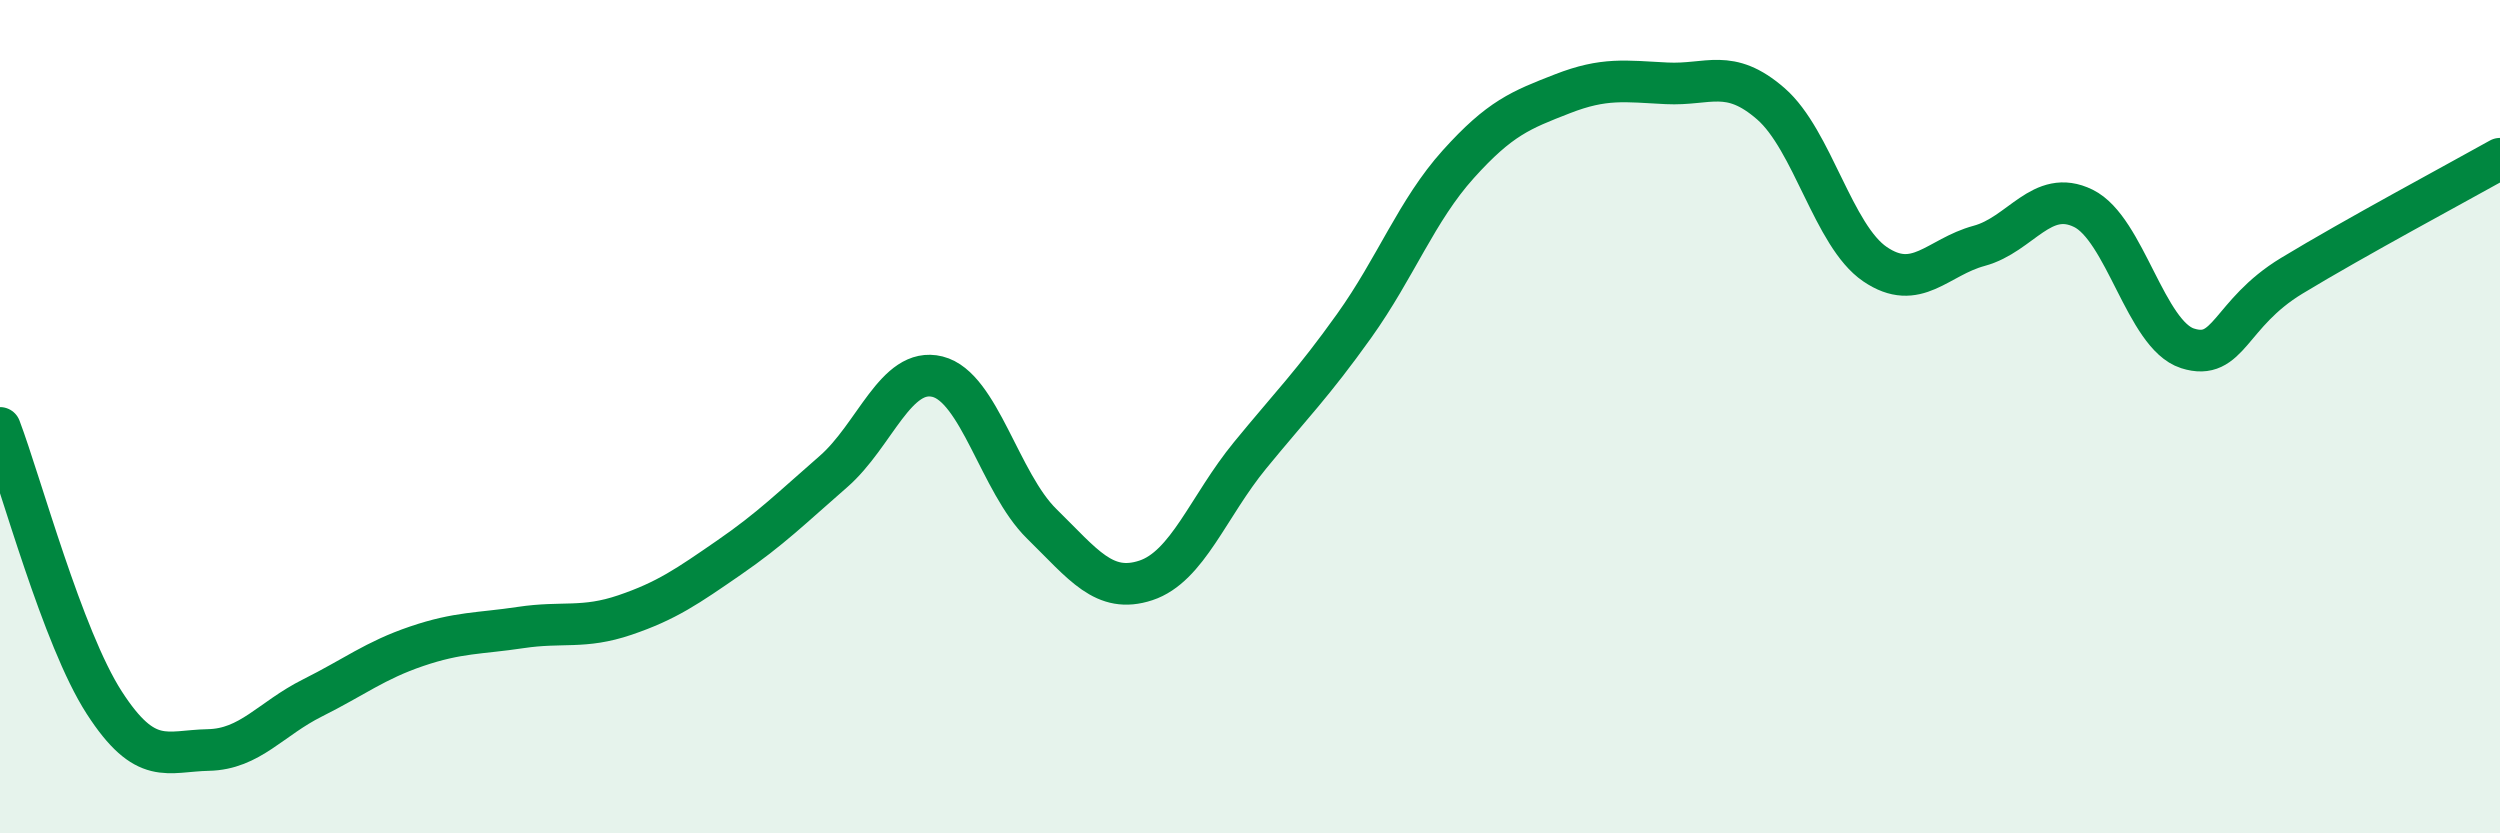
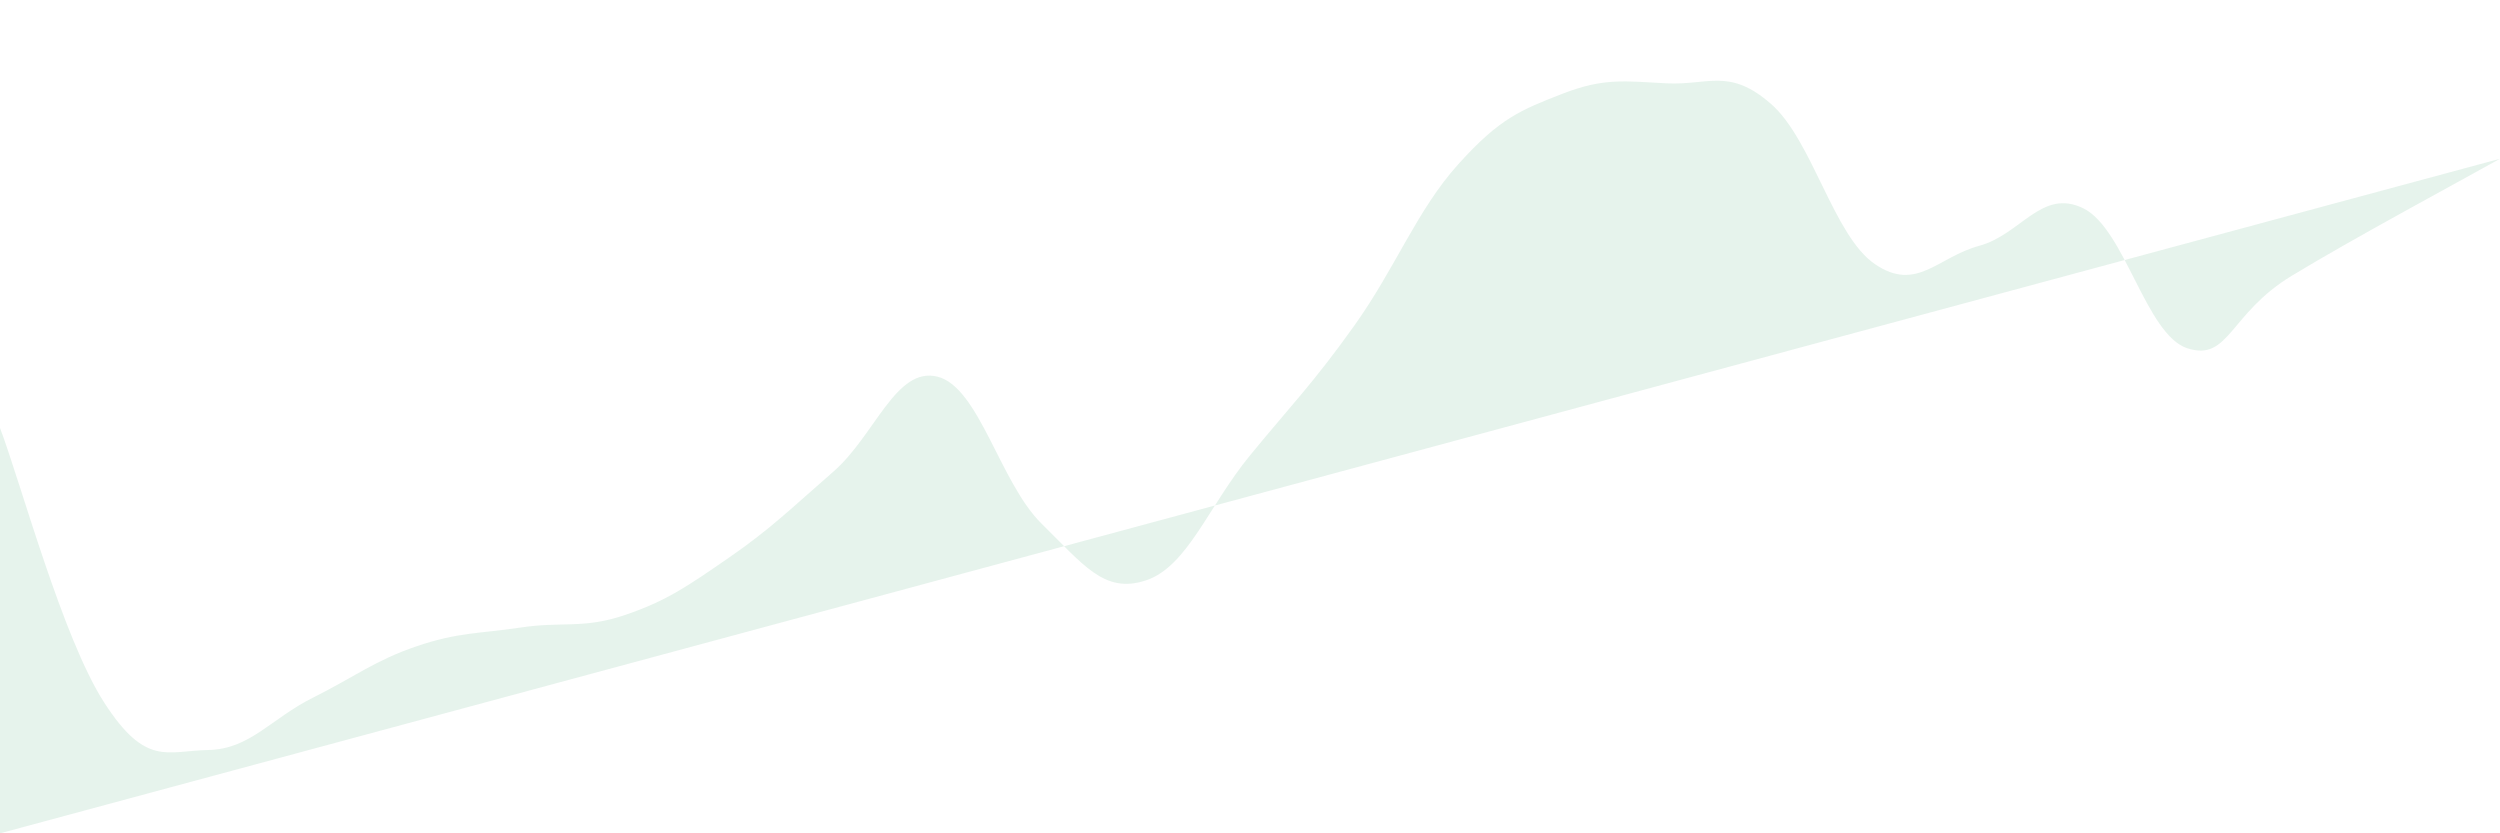
<svg xmlns="http://www.w3.org/2000/svg" width="60" height="20" viewBox="0 0 60 20">
-   <path d="M 0,10.27 C 0.5,11.59 1.5,15.31 2.5,16.86 C 3.5,18.41 4,18.02 5,18 C 6,17.98 6.5,17.25 7.5,16.75 C 8.5,16.25 9,15.85 10,15.51 C 11,15.17 11.5,15.21 12.5,15.06 C 13.5,14.91 14,15.1 15,14.76 C 16,14.42 16.5,14.07 17.5,13.38 C 18.5,12.69 19,12.19 20,11.32 C 21,10.45 21.5,8.79 22.5,9.04 C 23.5,9.29 24,11.59 25,12.57 C 26,13.55 26.5,14.26 27.5,13.93 C 28.5,13.6 29,12.15 30,10.93 C 31,9.71 31.5,9.22 32.5,7.82 C 33.5,6.42 34,5.05 35,3.94 C 36,2.83 36.5,2.64 37.5,2.25 C 38.5,1.86 39,1.95 40,2 C 41,2.05 41.5,1.62 42.5,2.49 C 43.5,3.36 44,5.66 45,6.34 C 46,7.02 46.5,6.17 47.5,5.9 C 48.5,5.63 49,4.51 50,5 C 51,5.49 51.5,8.04 52.5,8.36 C 53.5,8.68 53.5,7.53 55,6.62 C 56.5,5.71 59,4.37 60,3.81L60 20L0 20Z" fill="#008740" opacity="0.1" stroke-linecap="round" stroke-linejoin="round" />
-   <path d="M 0,10.27 C 0.5,11.59 1.5,15.31 2.5,16.86 C 3.5,18.41 4,18.02 5,18 C 6,17.98 6.5,17.25 7.5,16.75 C 8.5,16.25 9,15.85 10,15.51 C 11,15.17 11.5,15.21 12.5,15.06 C 13.5,14.91 14,15.1 15,14.76 C 16,14.42 16.5,14.07 17.5,13.38 C 18.5,12.69 19,12.19 20,11.32 C 21,10.45 21.5,8.79 22.5,9.04 C 23.5,9.29 24,11.59 25,12.57 C 26,13.55 26.5,14.26 27.5,13.93 C 28.5,13.6 29,12.15 30,10.93 C 31,9.71 31.5,9.22 32.5,7.82 C 33.5,6.42 34,5.05 35,3.94 C 36,2.83 36.5,2.64 37.5,2.25 C 38.5,1.86 39,1.95 40,2 C 41,2.05 41.5,1.62 42.5,2.49 C 43.5,3.36 44,5.66 45,6.34 C 46,7.02 46.5,6.17 47.5,5.9 C 48.5,5.63 49,4.51 50,5 C 51,5.49 51.5,8.04 52.5,8.36 C 53.5,8.68 53.5,7.53 55,6.62 C 56.5,5.71 59,4.37 60,3.81" stroke="#008740" stroke-width="1" fill="none" stroke-linecap="round" stroke-linejoin="round" />
+   <path d="M 0,10.27 C 0.5,11.59 1.5,15.31 2.5,16.86 C 3.5,18.41 4,18.02 5,18 C 6,17.98 6.5,17.25 7.5,16.75 C 8.5,16.25 9,15.85 10,15.51 C 11,15.17 11.5,15.21 12.5,15.06 C 13.5,14.91 14,15.1 15,14.76 C 16,14.42 16.5,14.07 17.5,13.38 C 18.5,12.69 19,12.19 20,11.32 C 21,10.45 21.5,8.79 22.5,9.04 C 23.5,9.29 24,11.59 25,12.57 C 26,13.55 26.5,14.26 27.5,13.93 C 28.5,13.6 29,12.15 30,10.93 C 31,9.71 31.5,9.22 32.5,7.82 C 33.5,6.42 34,5.05 35,3.94 C 36,2.83 36.5,2.64 37.5,2.25 C 38.5,1.86 39,1.95 40,2 C 41,2.05 41.5,1.62 42.5,2.49 C 43.5,3.36 44,5.66 45,6.34 C 46,7.02 46.5,6.17 47.5,5.9 C 48.5,5.63 49,4.51 50,5 C 51,5.49 51.5,8.04 52.5,8.36 C 53.5,8.68 53.5,7.53 55,6.62 C 56.5,5.71 59,4.37 60,3.81L0 20Z" fill="#008740" opacity="0.1" stroke-linecap="round" stroke-linejoin="round" />
</svg>